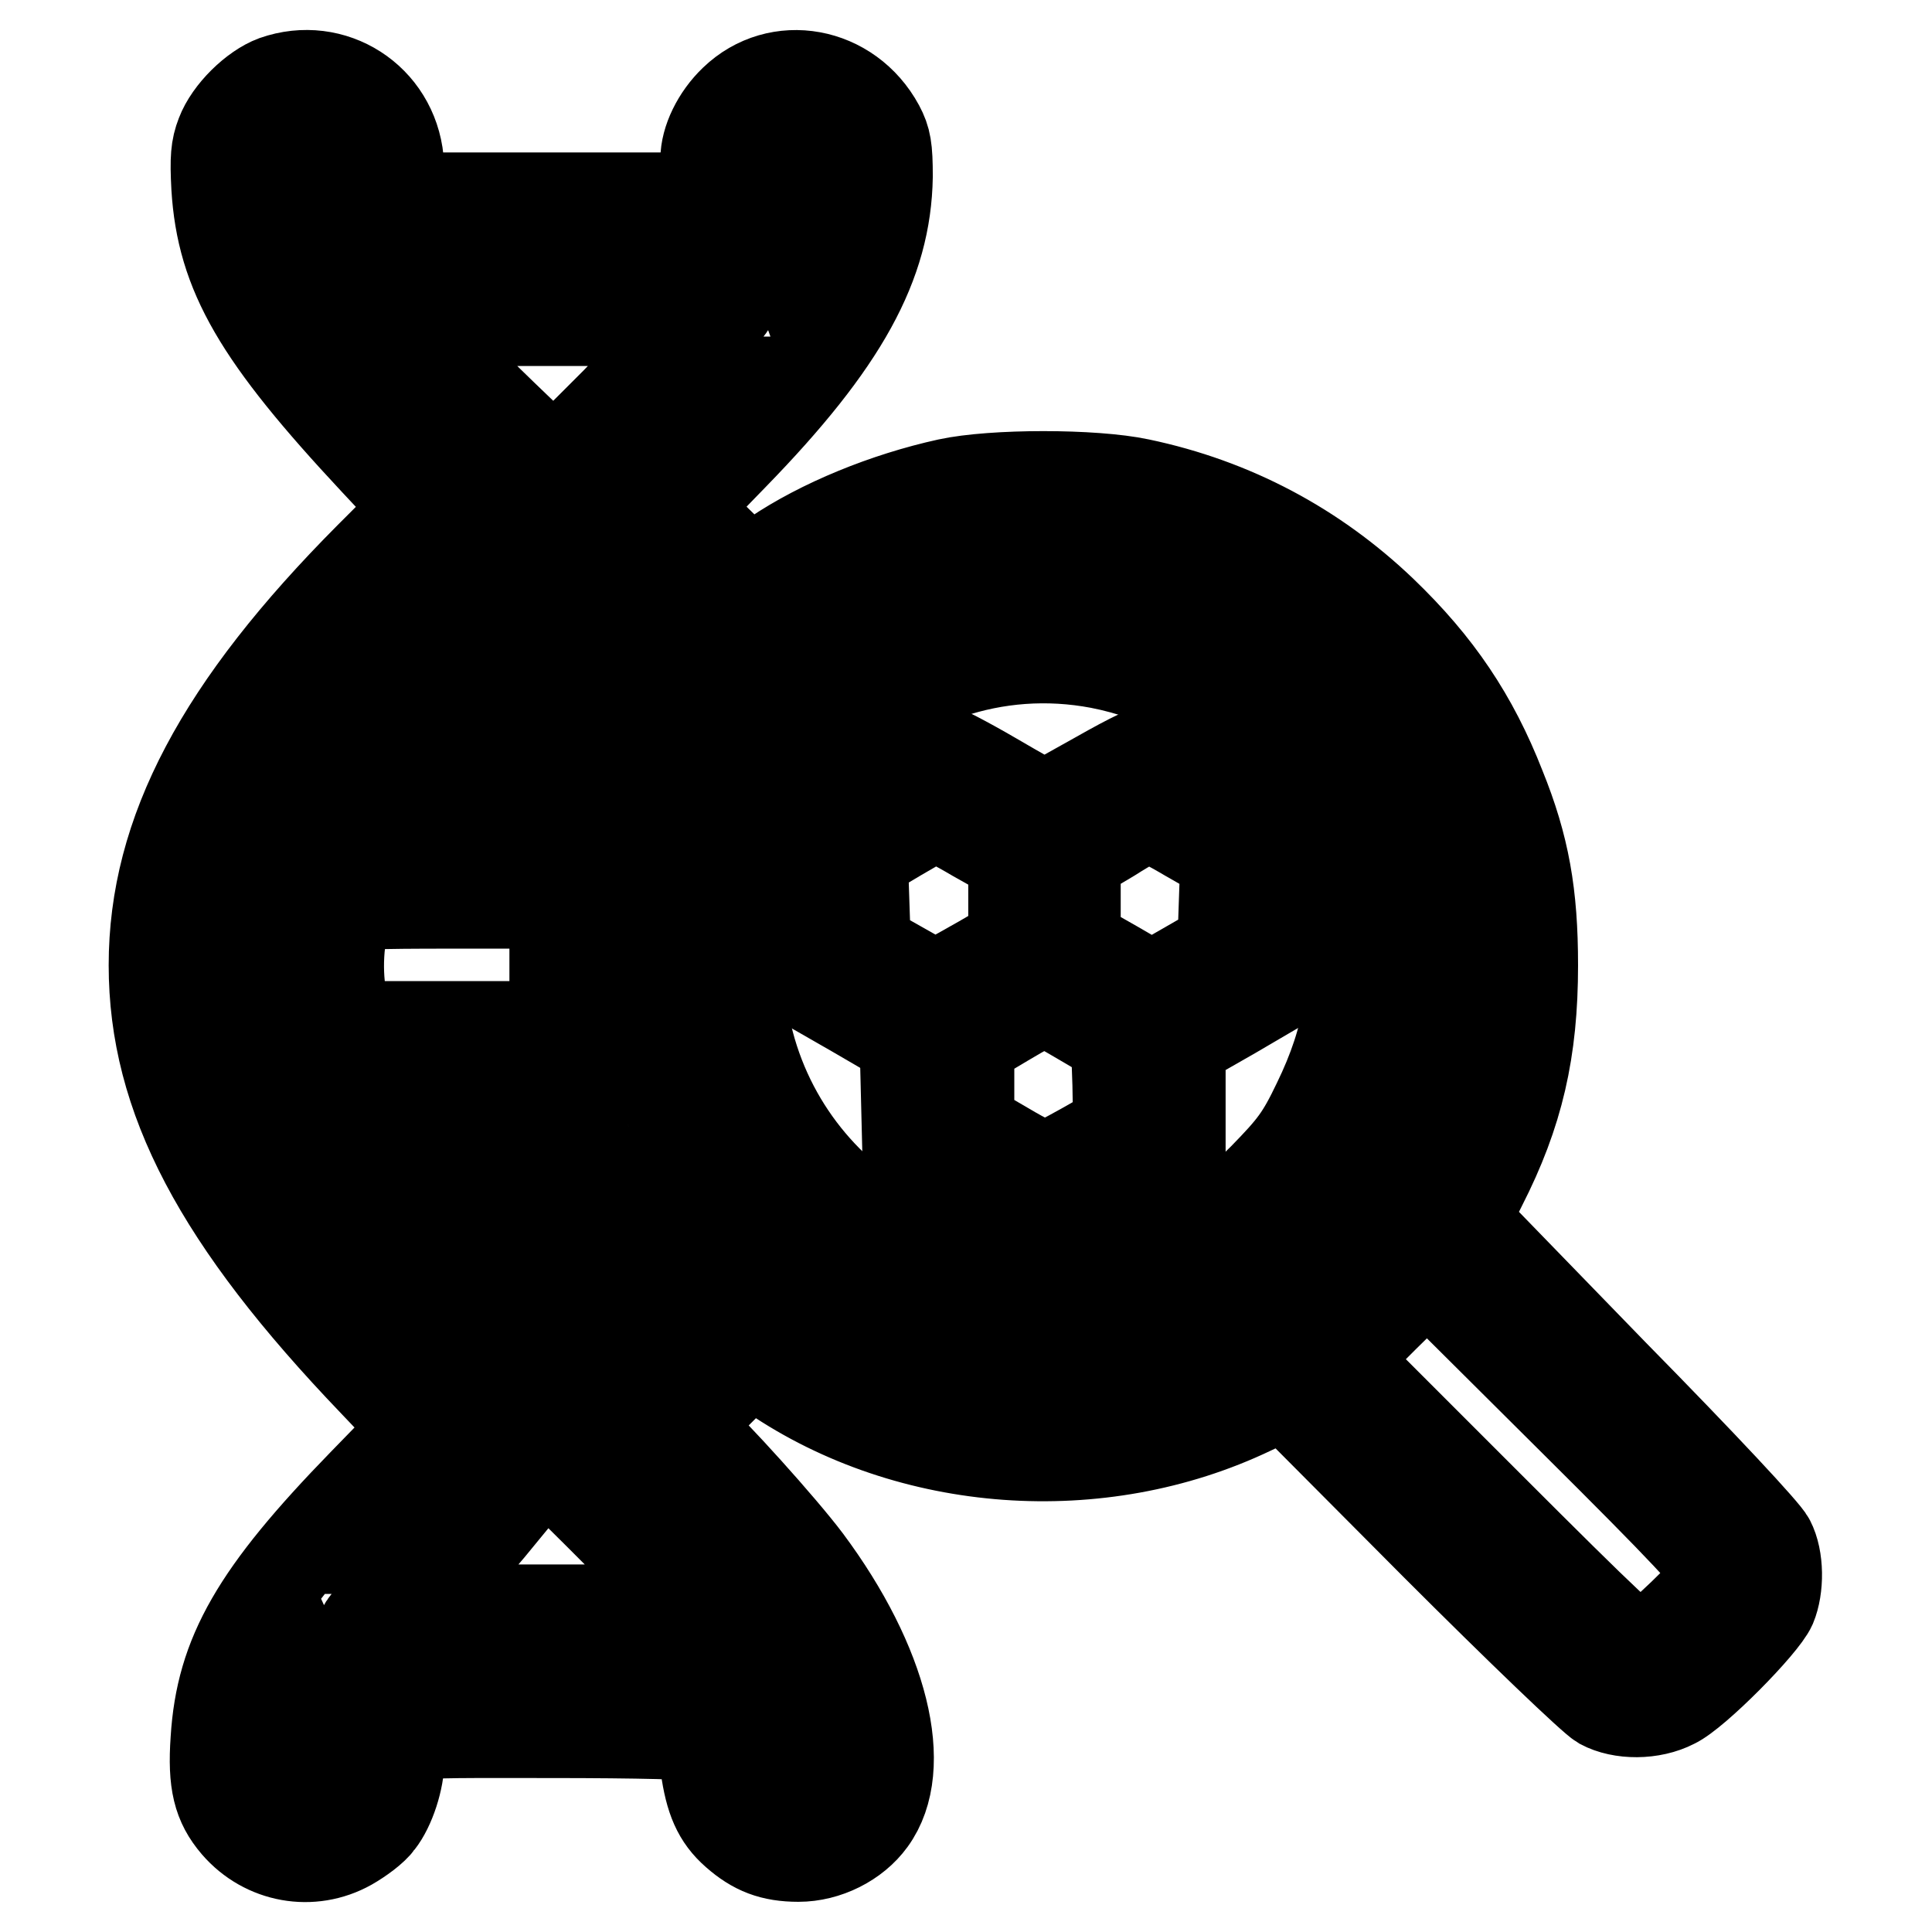
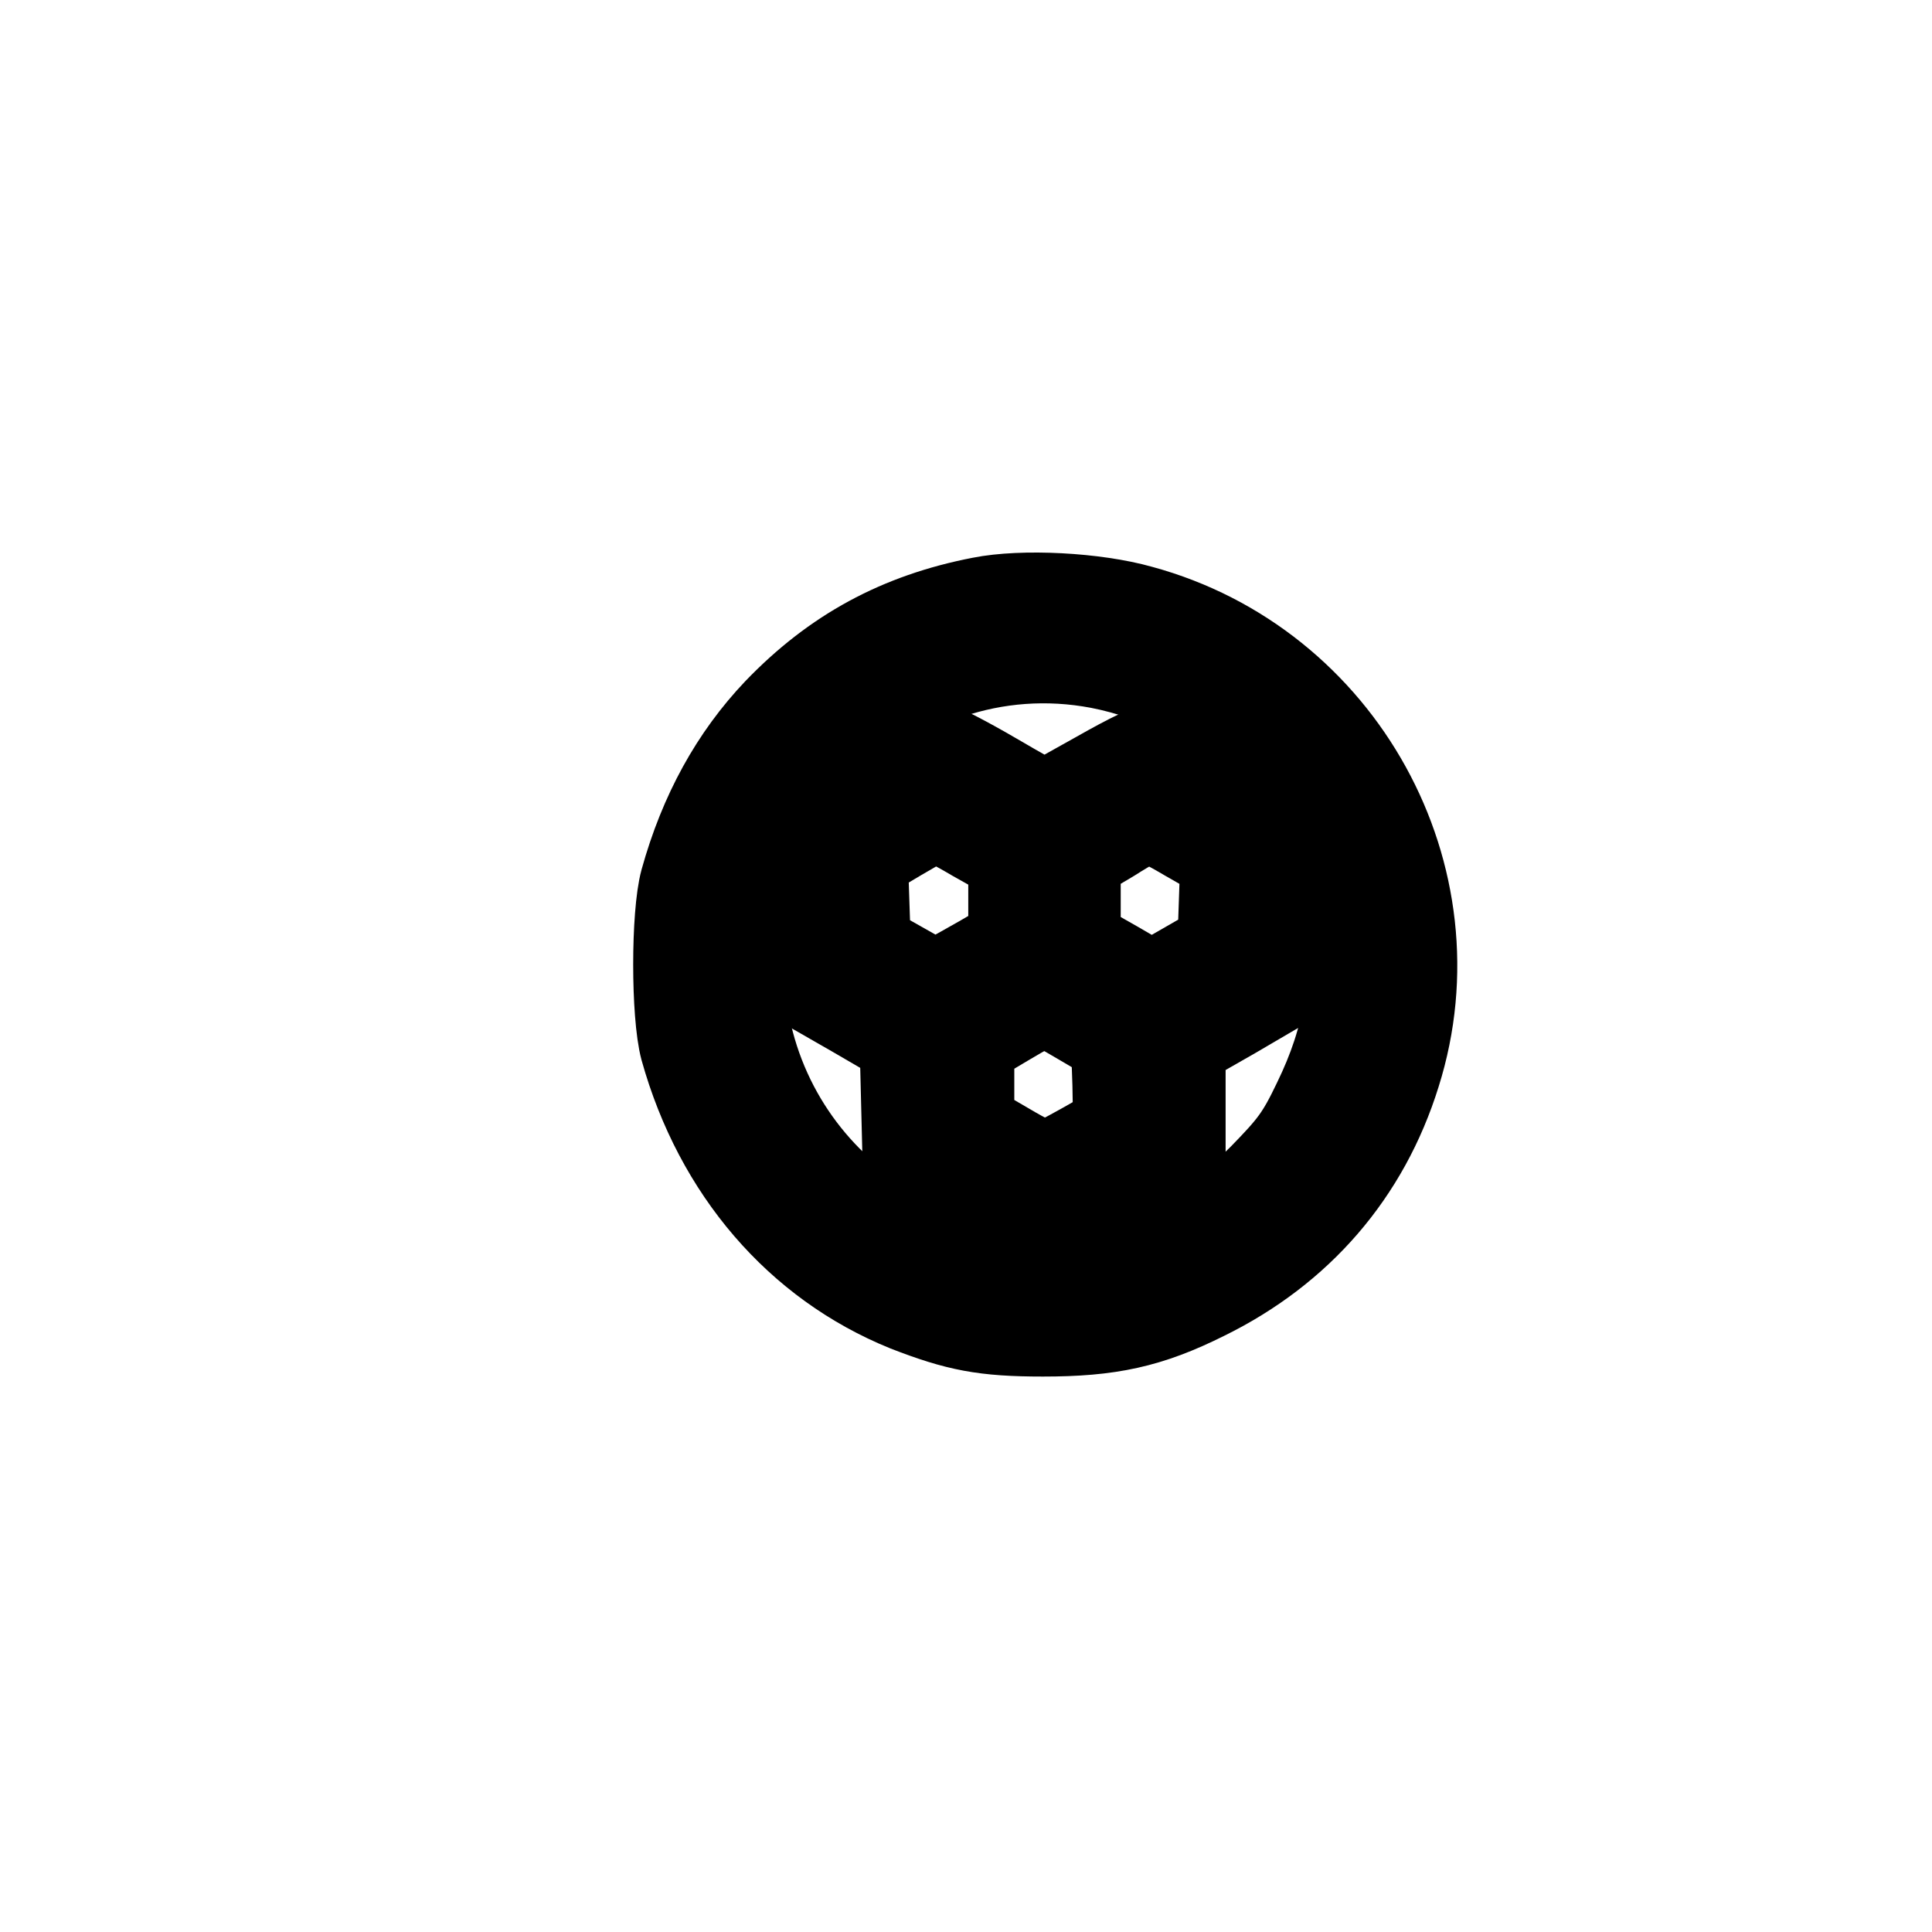
<svg xmlns="http://www.w3.org/2000/svg" version="1.1" x="0px" y="0px" viewBox="0 0 256 256" enable-background="new 0 0 256 256" xml:space="preserve">
  <g>
    <g>
      <g>
-         <path stroke-width="12" fill-opacity="0" stroke="#000000" d="M36.4,10.7c-2.7,1-6,4.2-7.1,7.1c-0.7,1.8-0.8,3.2-0.6,7c0.7,11.5,5.5,19.7,21,36.3l5.8,6.2L49,73.8c-19.8,19.9-28.6,36.5-28.6,54.1c0,17.5,8.5,33.7,29.1,55.2l5.8,6.1l-7.2,7.4c-14.2,14.6-18.8,22.6-19.5,33.9c-0.4,5.7,0.3,8.5,2.7,11.3c3.8,4.4,10,5.5,15,2.7c1.4-0.8,3.2-2.1,3.9-3.1c1.5-1.9,2.7-5.6,2.7-8.3c0-3.8-1.6-3.5,20.1-3.5c11.6,0,19.6,0.2,19.8,0.5c0.2,0.3,0.5,2.1,0.7,4c0.6,4.3,1.6,6.7,4,8.8c2.5,2.2,4.8,3.1,8.3,3.1c3.7,0,7.5-1.9,9.6-4.8c5.1-7,1.7-20.7-8.5-34.4c-3.3-4.4-12.6-14.7-15.2-16.9c-1.1-0.9-1-0.9,3.3-5.3l4.4-4.4l3,2c18.2,12.4,43.3,14.2,63.4,4.6l4.5-2.1l19.9,20c11.3,11.3,20.8,20.4,22,21.1c2.6,1.4,6.7,1.4,9.6-0.1c2.8-1.3,11.8-10.4,12.9-12.9c1-2.4,1-6.3-0.2-8.6c-0.5-1.1-8.9-10.1-20.7-22.1L194,161.7l2.3-4.6c4.9-9.6,6.8-17.9,6.8-29.2c0-9.4-1.1-15.7-4.3-23.6c-3.6-9.2-8.3-16.2-15.7-23.3c-8.9-8.5-19.7-14.3-32.1-16.9c-6.1-1.3-19.4-1.3-25.4,0c-8.2,1.8-16.8,5.3-23,9.5c-1.6,1.1-3.1,2-3.3,2c-0.2,0-2.3-1.9-4.6-4.2l-4.2-4.2l6.7-6.9c14.6-15,20.2-25.3,20.4-36.9c0-3.8-0.2-4.9-1.1-6.6c-4-7.4-13.4-9.1-19.2-3.5c-2.3,2.2-3.8,5.3-3.8,7.8c0,1-0.2,2.6-0.3,3.5L93,26.2H73.3H53.5L53.3,25c-0.2-0.6-0.4-2.3-0.5-3.8C52,13.1,44.1,8,36.4,10.7z M42.9,18.7c1.2,1,2,2.6,2,4.6c0,2.7,1.7,7.6,4,11.4c3.6,6,8.4,11.4,19.8,22.3c6.1,5.8,14,13.5,17.7,17.2l6.8,6.6l-2.7,3.1l-2.7,3L76.4,76c-22.1-21.2-28-27.4-32.9-34.8c-4.2-6.4-6.8-13.3-6.8-18.3c0-1.8,0.3-2.6,1.3-3.6C39.3,18,41.6,17.7,42.9,18.7z M108,18.7c1.2,0.9,2,2.6,2,4.3c0,2.5-1.4,7.9-2.8,11.1l-1.4,3.1l-0.9-2.5c-0.6-1.4-1.7-3.4-2.5-4.4c-1.4-1.8-1.5-2.1-1-4.1c0.3-1.2,0.5-3,0.5-3.9C101.8,19.1,105.6,16.9,108,18.7z M95.9,35.4c1,0.8,1.3,1.5,1.3,3c0,1.5-0.3,2.2-1.3,3c-1.3,1-1.9,1.1-15.9,1.1H65.4l-2.7-3.2c-5-5.6-6.7-5,13.9-5C94,34.3,94.6,34.4,95.9,35.4z M93.7,52.5c-4.2,4.6-8.4,8.8-8.8,8.8c-0.2,0-1.7-1.2-3.2-2.6L78.9,56l2.7-2.7l2.6-2.7h5.6h5.6L93.7,52.5z M149.9,72.2c32.5,7.2,52.3,39.8,43.2,71.3c-10,34.4-48.4,51.3-80.3,35.2c-5.7-2.8-10-6-14.7-10.8c-11.4-11.5-17.1-26.2-16.4-42.5c1.2-26.9,20.7-49,47.2-53.7C134.1,70.8,144.8,71,149.9,72.2z M67,78.6c0,0.2-3.6,4.1-8,8.6l-8,8.2h-3.7c-2,0-4.5,0.2-5.4,0.5l-1.7,0.5l1.4-1.9c3.1-4.1,6.3-7.8,12.9-14.4l6.8-7l2.8,2.6C65.7,77,67,78.4,67,78.6z M78.3,89.4c4,4,4.6,4.9,4,5.4c-0.6,0.4-3.5,0.6-10.3,0.5l-9.6-0.2l5.1-5.2c2.8-2.8,5.3-5.2,5.6-5.2C73.4,84.7,75.7,86.8,78.3,89.4z M77.7,104.4c-0.2,0.5-0.8,2.3-1.4,4.1l-1,3.2H59.6c-15.1,0-15.7,0-17-1.1c-1-0.8-1.3-1.5-1.3-3c0-1.5,0.3-2.2,1.3-3c1.3-1,1.9-1.1,18.4-1.1C77,103.5,78,103.5,77.7,104.4z M36.5,116l1.7,1.9l-0.8,4.1c-1.6,7.7-0.4,14.8,4.1,24c5.2,10.7,11,17.2,43,48.3c5.7,5.6,12.1,12.2,14,14.6c6.7,8.4,10.3,16,11.1,23c0.3,2.7,0.3,3.2-0.8,4.5c-2.4,2.8-7.1,1.2-7.1-2.5c0-2.4-1.4-7.1-3.1-10.5c-3.7-7.4-6.7-10.5-37.9-41.1c-18.9-18.5-26.3-28.8-30.5-42.5c-1.2-3.9-1.4-5.5-1.4-11.4c0-7.1,0.4-9.9,2.8-16.5l1.1-3l1,2.6C34.3,113,35.6,115,36.5,116z M73.6,127.9v8.1H59.8H46l-0.6-2.9c-0.9-4.3-0.6-9.1,0.7-12.8c0.2-0.5,3.4-0.6,13.8-0.6h13.6V127.9L73.6,127.9z M76.4,147.6c0.6,1.9,1.2,3.8,1.4,4.1c0.2,0.5-2.1,0.6-11.3,0.5l-11.6-0.2l-2.4-3.5c-1.4-1.9-2.4-3.7-2.4-4c0-0.2,5.7-0.4,12.7-0.4h12.7L76.4,147.6z M82.5,161.2c0.6,0.7-0.1,1.5-4.1,5.6c-2.6,2.6-4.9,4.8-5,4.8c-0.6,0-6.4-5.4-8.8-8.3l-2.4-2.8H72C80.2,160.4,82,160.6,82.5,161.2z M227.4,208.3c0,1-1.2,2.5-4.4,5.6c-2.5,2.4-4.9,4.5-5.4,4.7c-0.8,0.3-4.6-3.3-20.4-19.1l-19.4-19.4l5.6-5.6l5.7-5.6l19.2,19.1C223.3,202.9,227.4,207.3,227.4,208.3z M90.6,172l2.6,2.9l-4.1,4.1l-4.1,4.1l-2.9-2.9l-3-2.9l4.1-4.1c2.2-2.2,4.2-4.1,4.4-4.1C87.8,169.1,89.2,170.4,90.6,172z M64.9,202.5l-2.3,2.7h-6h-5.9l5.3-5.3l5.3-5.3l2.9,2.5l3,2.6L64.9,202.5z M84.6,217.3l3.4,3.9l-18.7,0.2c-17.5,0.1-18.7,0.1-19.9-0.8c-0.9-0.7-1.3-1.5-1.4-3c-0.2-1.7,0.1-2.2,1.2-3.2c1.3-1,1.8-1.1,16.7-1.1l15.3,0L84.6,217.3z M43.6,226.3l1.7,1.7l-0.3,3.6c-0.4,4.6-1.4,6.2-4.1,6.2c-2.8,0-4.2-1.6-4.2-4.8c0-3.6,0.8-7.4,2-10.3l1.1-2.4l1,2.2C41.4,223.7,42.6,225.4,43.6,226.3z" />
        <path stroke-width="12" fill-opacity="0" stroke="#000000" d="M130,79.8c-10.8,2.1-19.3,6.7-26.9,14.6c-5.7,6-9.8,13.4-12.3,22.4c-1.2,4.4-1.2,17.6,0,22.1c4.5,16.1,15.1,28.4,29.4,34.2c6.7,2.6,10.2,3.3,18,3.3c8.8,0,14-1.1,21.4-4.8c12.4-6.1,21.2-16.2,25.3-29.4c8.2-26-7.3-54.1-33.8-61.3C145.1,79.2,135.5,78.7,130,79.8z M145.7,87.9c16.9,3.3,29.8,16.4,32.8,33.4c1.5,8.5,0.3,16.2-3.9,24.8c-2.2,4.6-3.2,5.9-7.2,10c-4.8,4.8-8.5,7.3-14.1,9.6c-23.3,9.3-49.6-5.1-54.6-29.8C92.9,108,117.8,82.6,145.7,87.9z" />
        <path stroke-width="12" fill-opacity="0" stroke="#000000" d="M115,103.9l-8.5,4.9l-0.1,10.7v10.7l6.8,3.9l6.7,3.9l0.2,8.1l0.2,8.1l9.1,5.2l9.1,5.2l9-5.1l8.9-5.2v-8v-8l7-4l7-4.1v-10.6v-10.6l-8.1-4.7c-4.5-2.6-8.5-4.8-9.1-5c-0.6-0.2-3.3,1.1-7.7,3.6c-3.8,2.1-6.9,3.9-7.1,3.9s-3.2-1.7-6.8-3.8c-3.6-2.1-6.9-3.8-7.3-3.8C123.8,99,119.6,101.2,115,103.9z M129.3,110.9l5,2.8v5.5v5.5l-1.9,1.2c-1.1,0.7-3.4,2-5.2,3l-3.3,1.8l-4.6-2.6l-4.6-2.6l-0.2-5.9l-0.2-6l4.7-2.8c2.6-1.5,4.8-2.8,4.9-2.8C124.2,108.1,126.6,109.3,129.3,110.9z M157.5,110.9l4.9,2.8l-0.2,5.9l-0.2,5.8l-4.7,2.7l-4.7,2.7l-5-2.9l-5.1-2.9v-5.7v-5.6l4.7-2.8c2.5-1.6,4.8-2.8,5-2.8C152.4,108.1,154.8,109.3,157.5,110.9z M143.3,135.2l4.6,2.7l0.2,5.8l0.1,5.8l-4.4,2.5c-2.5,1.4-4.8,2.6-5.1,2.7c-0.4,0.1-2.8-1.1-5.5-2.7l-4.8-2.8v-5.5v-5.5l4.7-2.8c2.5-1.5,4.9-2.8,5.2-2.8C138.5,132.5,140.8,133.7,143.3,135.2z" />
      </g>
    </g>
  </g>
</svg>